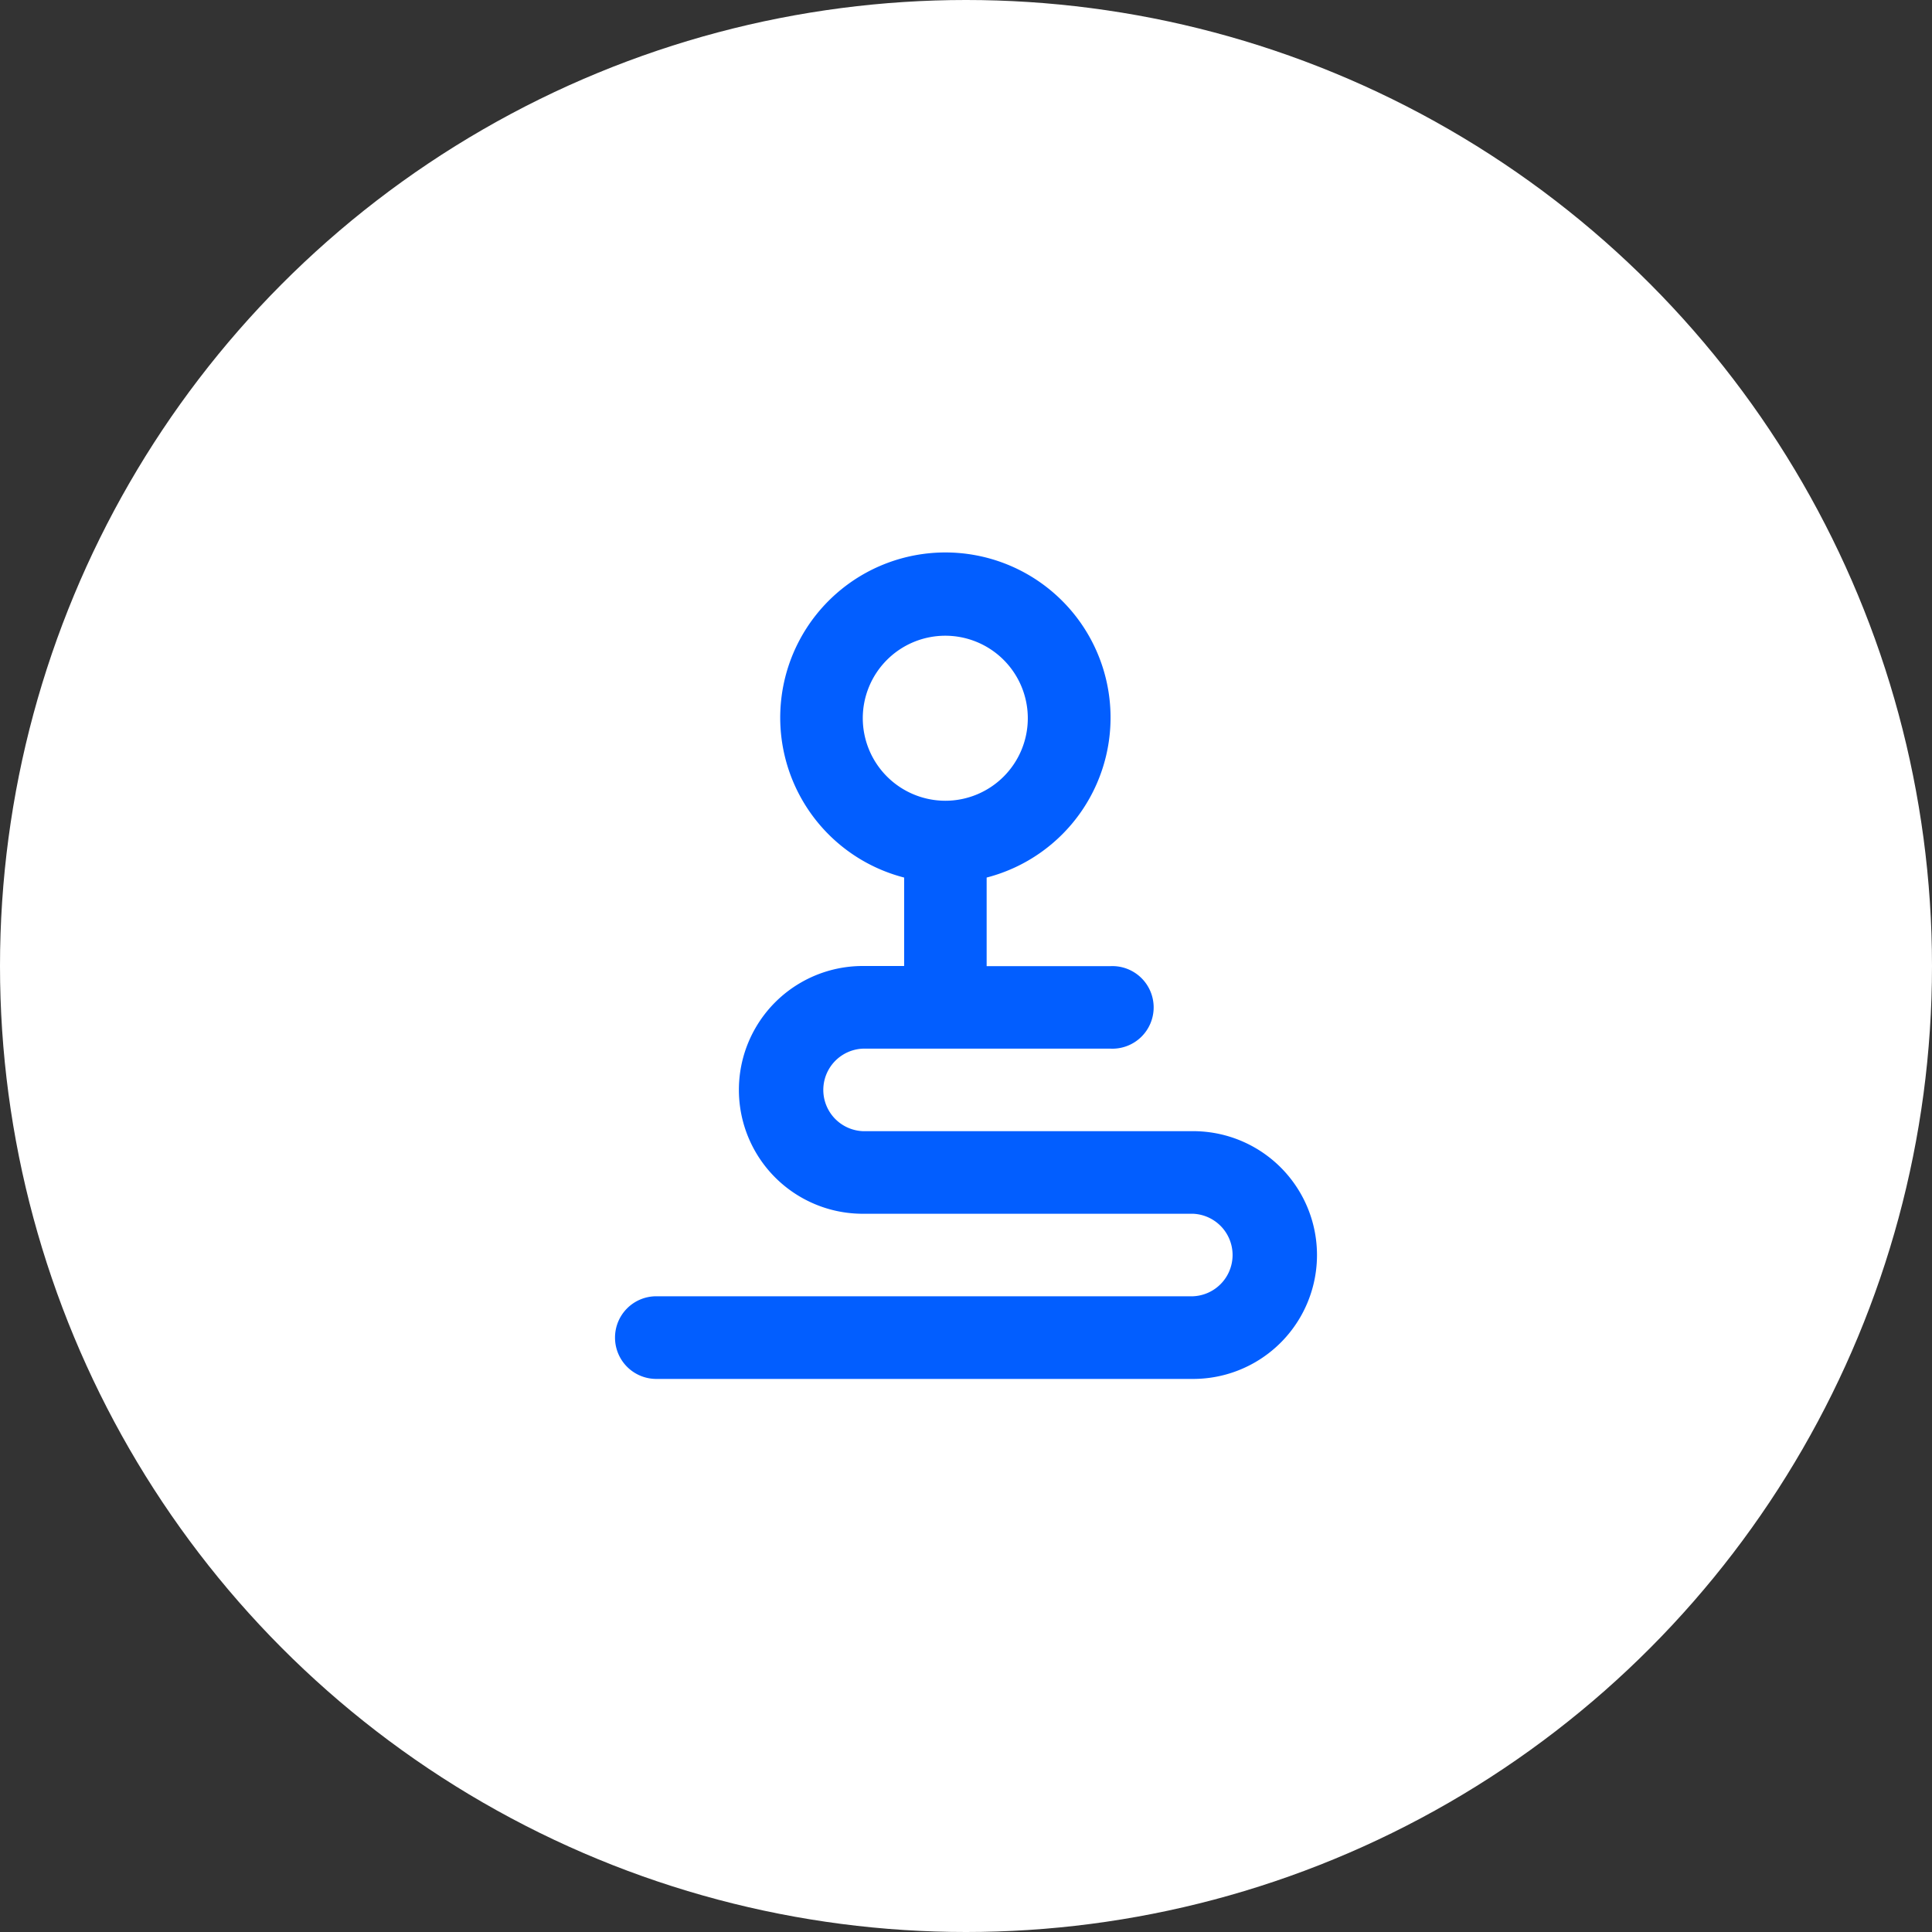
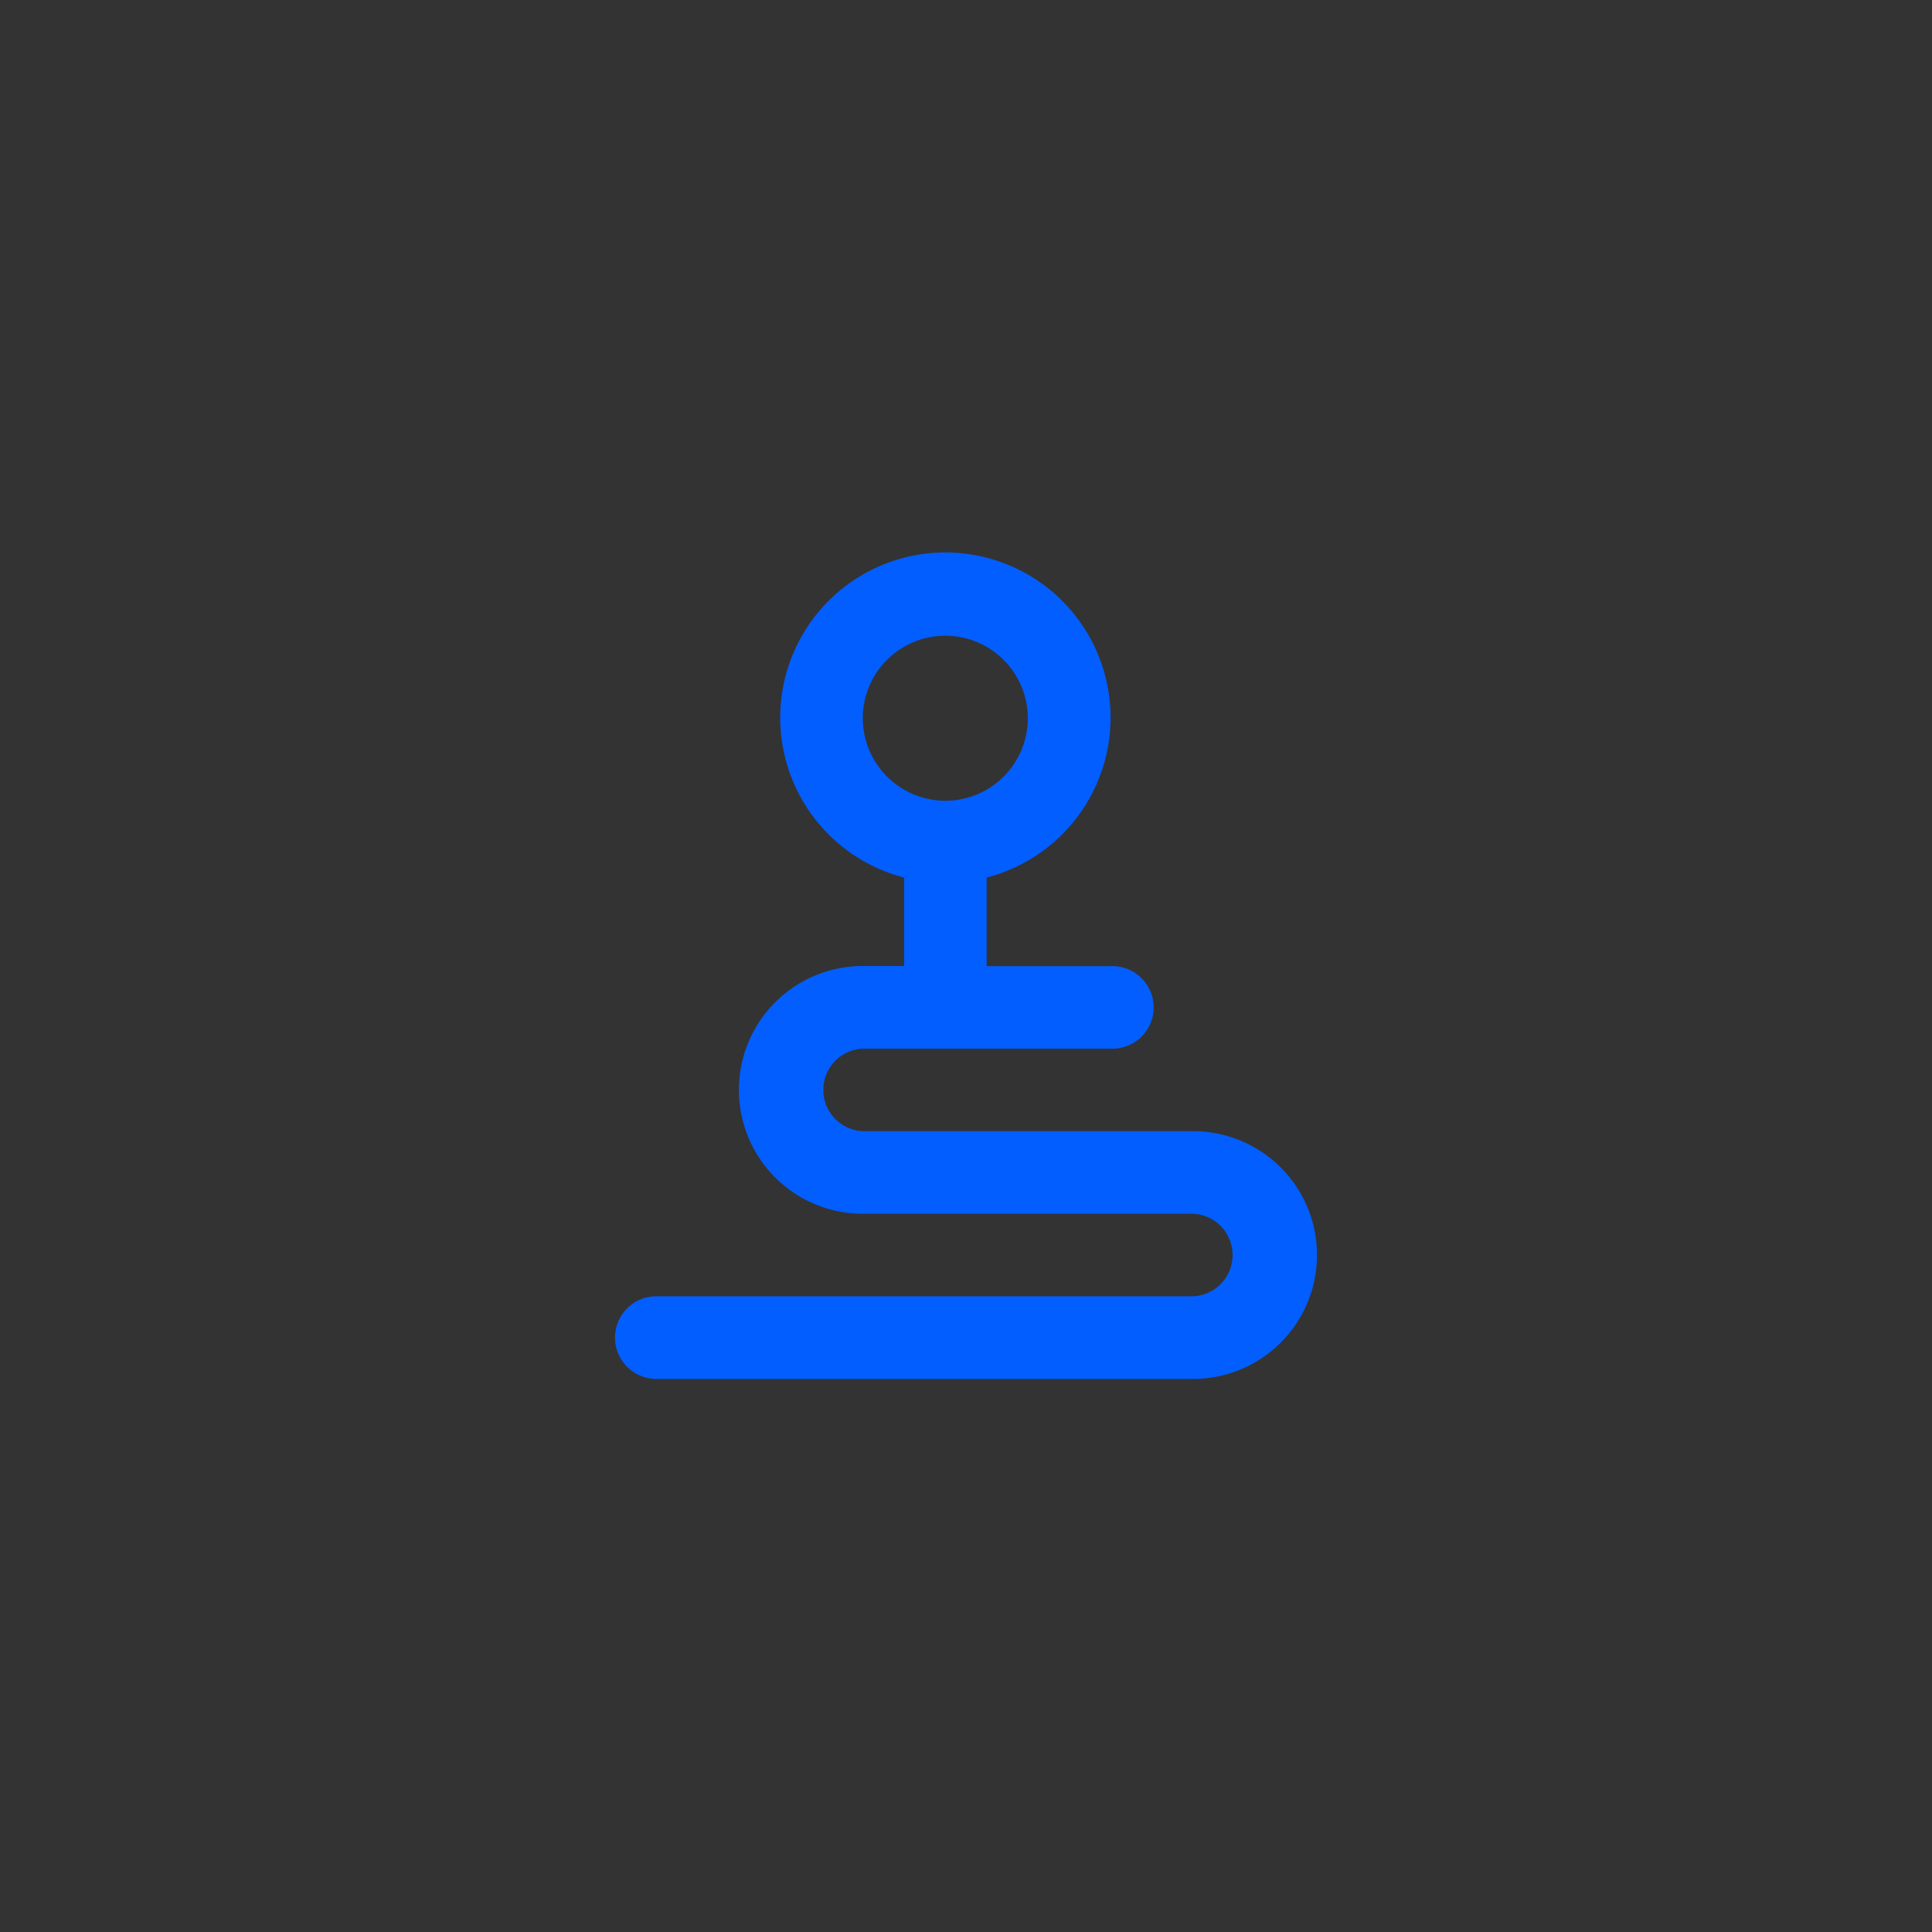
<svg xmlns="http://www.w3.org/2000/svg" width="96" height="96" viewBox="0 0 96 96">
  <rect x="0" y="0" width="96" height="96" fill="#333333" stroke="none" />
  <g id="Group_2180" data-name="Group 2180" transform="translate(-780 -4642.217)">
-     <circle id="Ellipse_20" data-name="Ellipse 20" cx="48" cy="48" r="48" transform="translate(780 4642.217)" fill="#fff" />
    <path id="Layer_2" d="M4,40.984a2.051,2.051,0,0,0,2.052,2.052H32.725a6.155,6.155,0,0,0,0-12.311H16.311a2.052,2.052,0,0,1,0-4.1H28.622a2.052,2.052,0,1,0,0-4.1H22.466V18.123a8.207,8.207,0,1,0-4.1,0v4.395H16.311a6.155,6.155,0,1,0,0,12.311H32.725a2.052,2.052,0,0,1,0,4.1H6.052A2.051,2.051,0,0,0,4,40.984ZM16.311,10.207a4.1,4.1,0,1,1,4.1,4.1A4.108,4.108,0,0,1,16.311,10.207Z" transform="translate(806.56 4667.699)" fill="#025eff" />
  </g>
</svg>